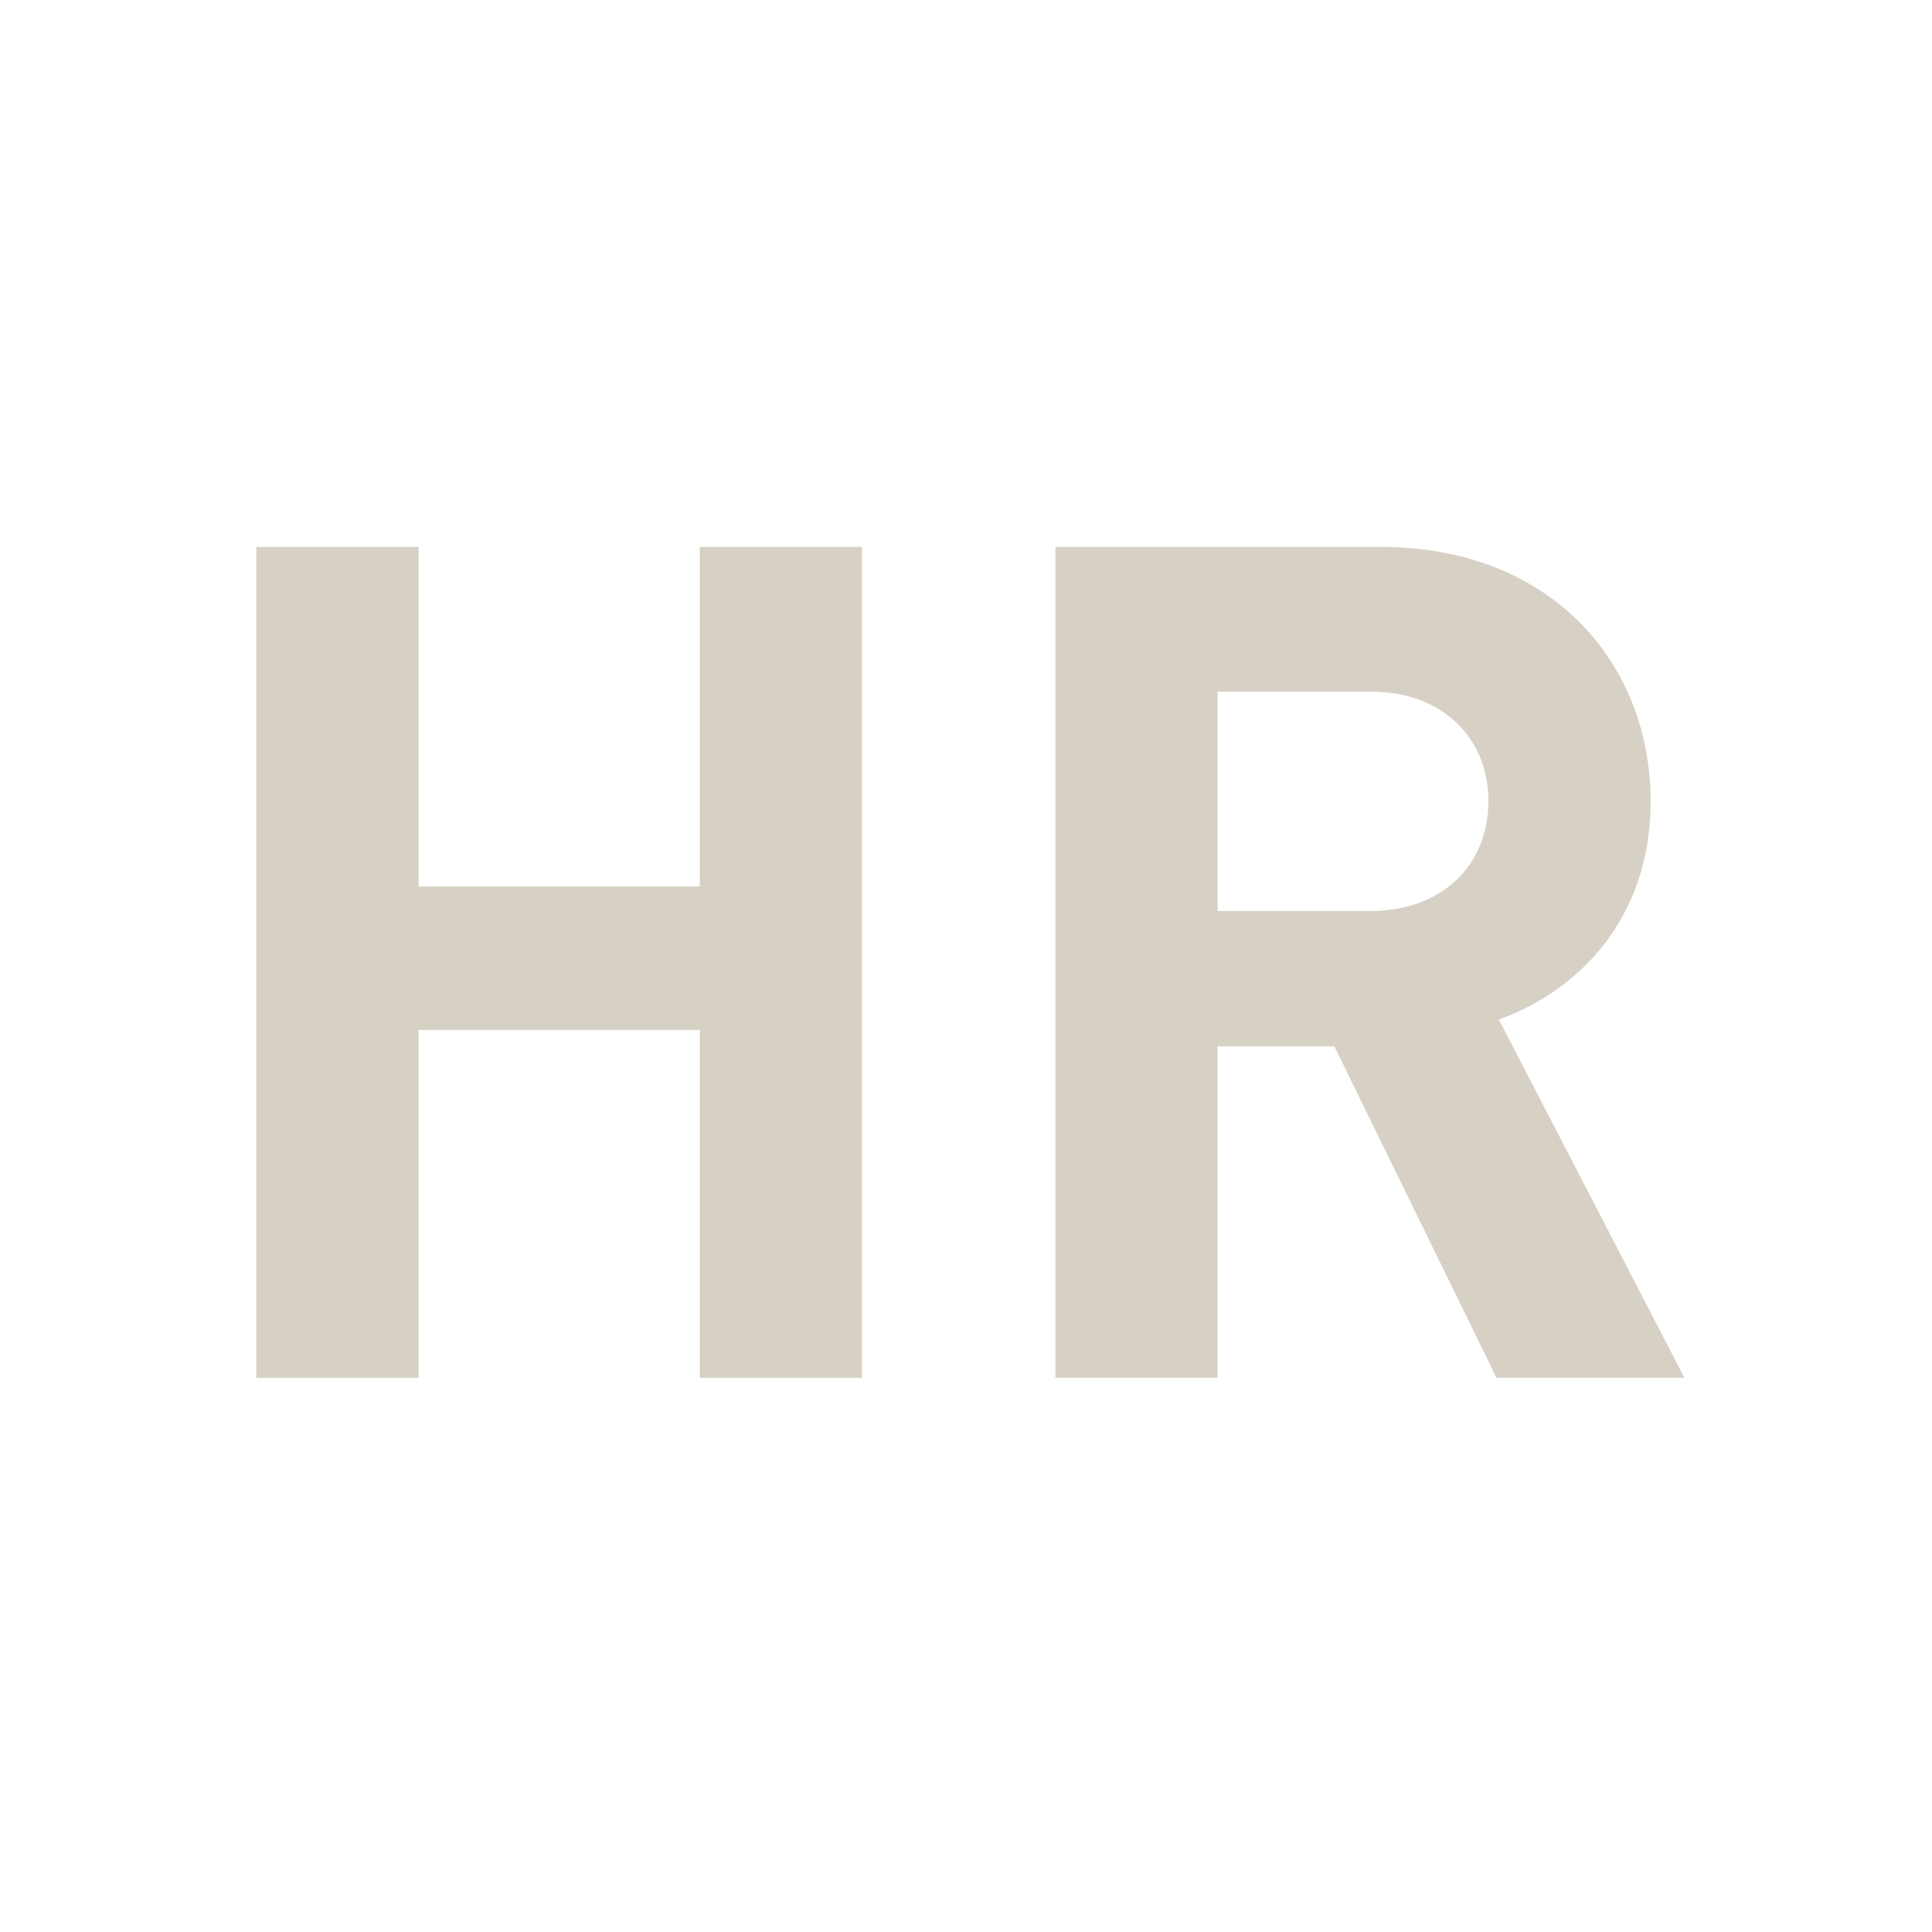
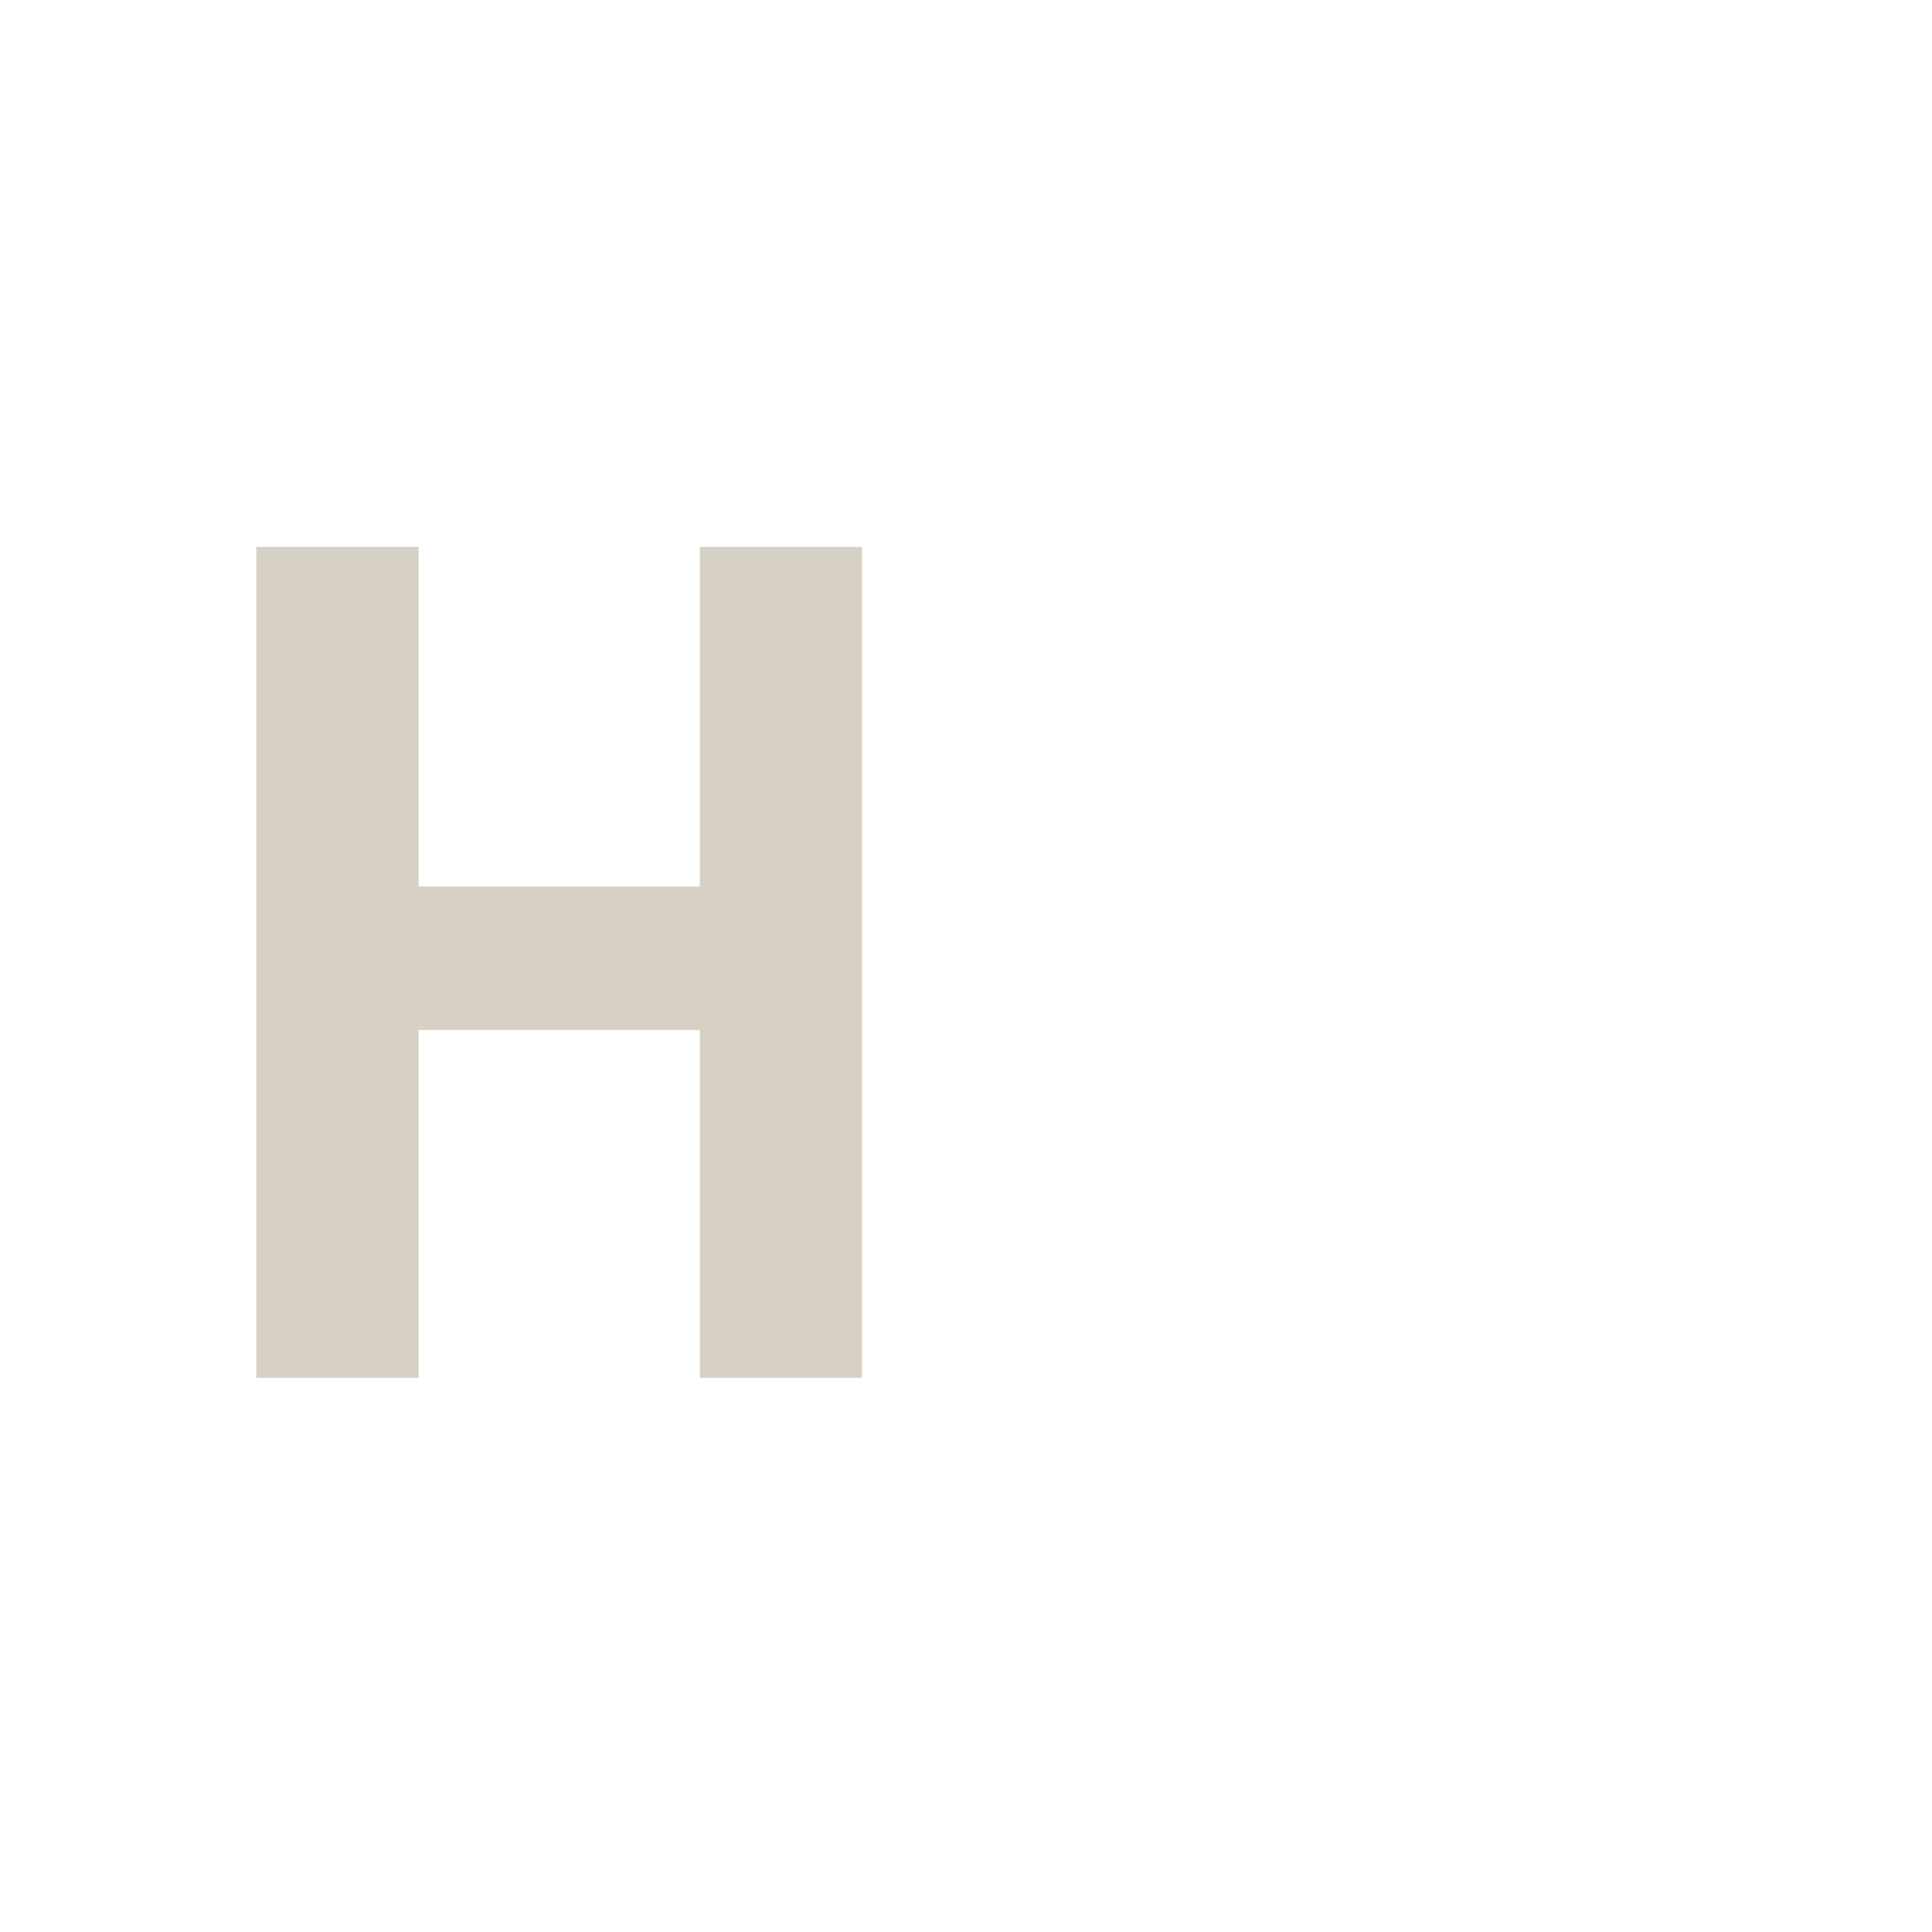
<svg xmlns="http://www.w3.org/2000/svg" xmlns:ns1="http://www.inkscape.org/namespaces/inkscape" xmlns:ns2="http://sodipodi.sourceforge.net/DTD/sodipodi-0.dtd" id="svg2" version="1.1" ns1:version="0.48.3.1 r9886" width="33.124" height="33.123" xml:space="preserve" ns2:docname="hr.svg">
  <defs id="defs6" />
  <ns2:namedview pagecolor="#ffffff" bordercolor="#666666" borderopacity="1" objecttolerance="10" gridtolerance="10" guidetolerance="10" ns1:pageopacity="0" ns1:pageshadow="2" ns1:window-width="640" ns1:window-height="480" id="namedview4" showgrid="false" ns1:zoom="8.2505401" ns1:cx="16.563863" ns1:cy="16.563862" ns1:window-x="65" ns1:window-y="24" ns1:window-maximized="0" ns1:current-layer="g10" fit-margin-top="0" fit-margin-left="0" fit-margin-right="0" fit-margin-bottom="0" />
  <g id="g10" ns1:groupmode="layer" ns1:label="ink_ext_XXXXXX" transform="matrix(1.25,0,0,-1.25,-10.63,43.752)">
    <g id="g12" transform="scale(0.1,0.1)">
      <path d="m 181.023,161.035 0,47.703 -38.578,0 0,-47.703 -22.246,0 0,113.965 22.246,0 0,-46.574 38.578,0 0,46.574 22.247,0 0,-113.965 -22.247,0" style="fill:#d7d0c4;fill-opacity:1;fill-rule:nonzero;stroke:none" id="path16" ns1:connector-curvature="0" />
-       <path d="m 273.02,255.156 -20.981,0 0,-30.097 20.981,0 c 9.761,0 16.168,6.25 16.168,15.058 0,8.797 -6.407,15.039 -16.168,15.039 z m 17.285,-94.121 -22.246,45.469 -16.02,0 0,-45.469 -22.242,0 0,113.965 44.668,0 c 23.199,0 36.973,-15.84 36.973,-34.883 0,-16.015 -9.77,-25.937 -20.813,-29.941 l 25.449,-49.141 -25.769,0" style="fill:#d7d0c4;fill-opacity:1;fill-rule:nonzero;stroke:none" id="path18" ns1:connector-curvature="0" />
    </g>
  </g>
</svg>